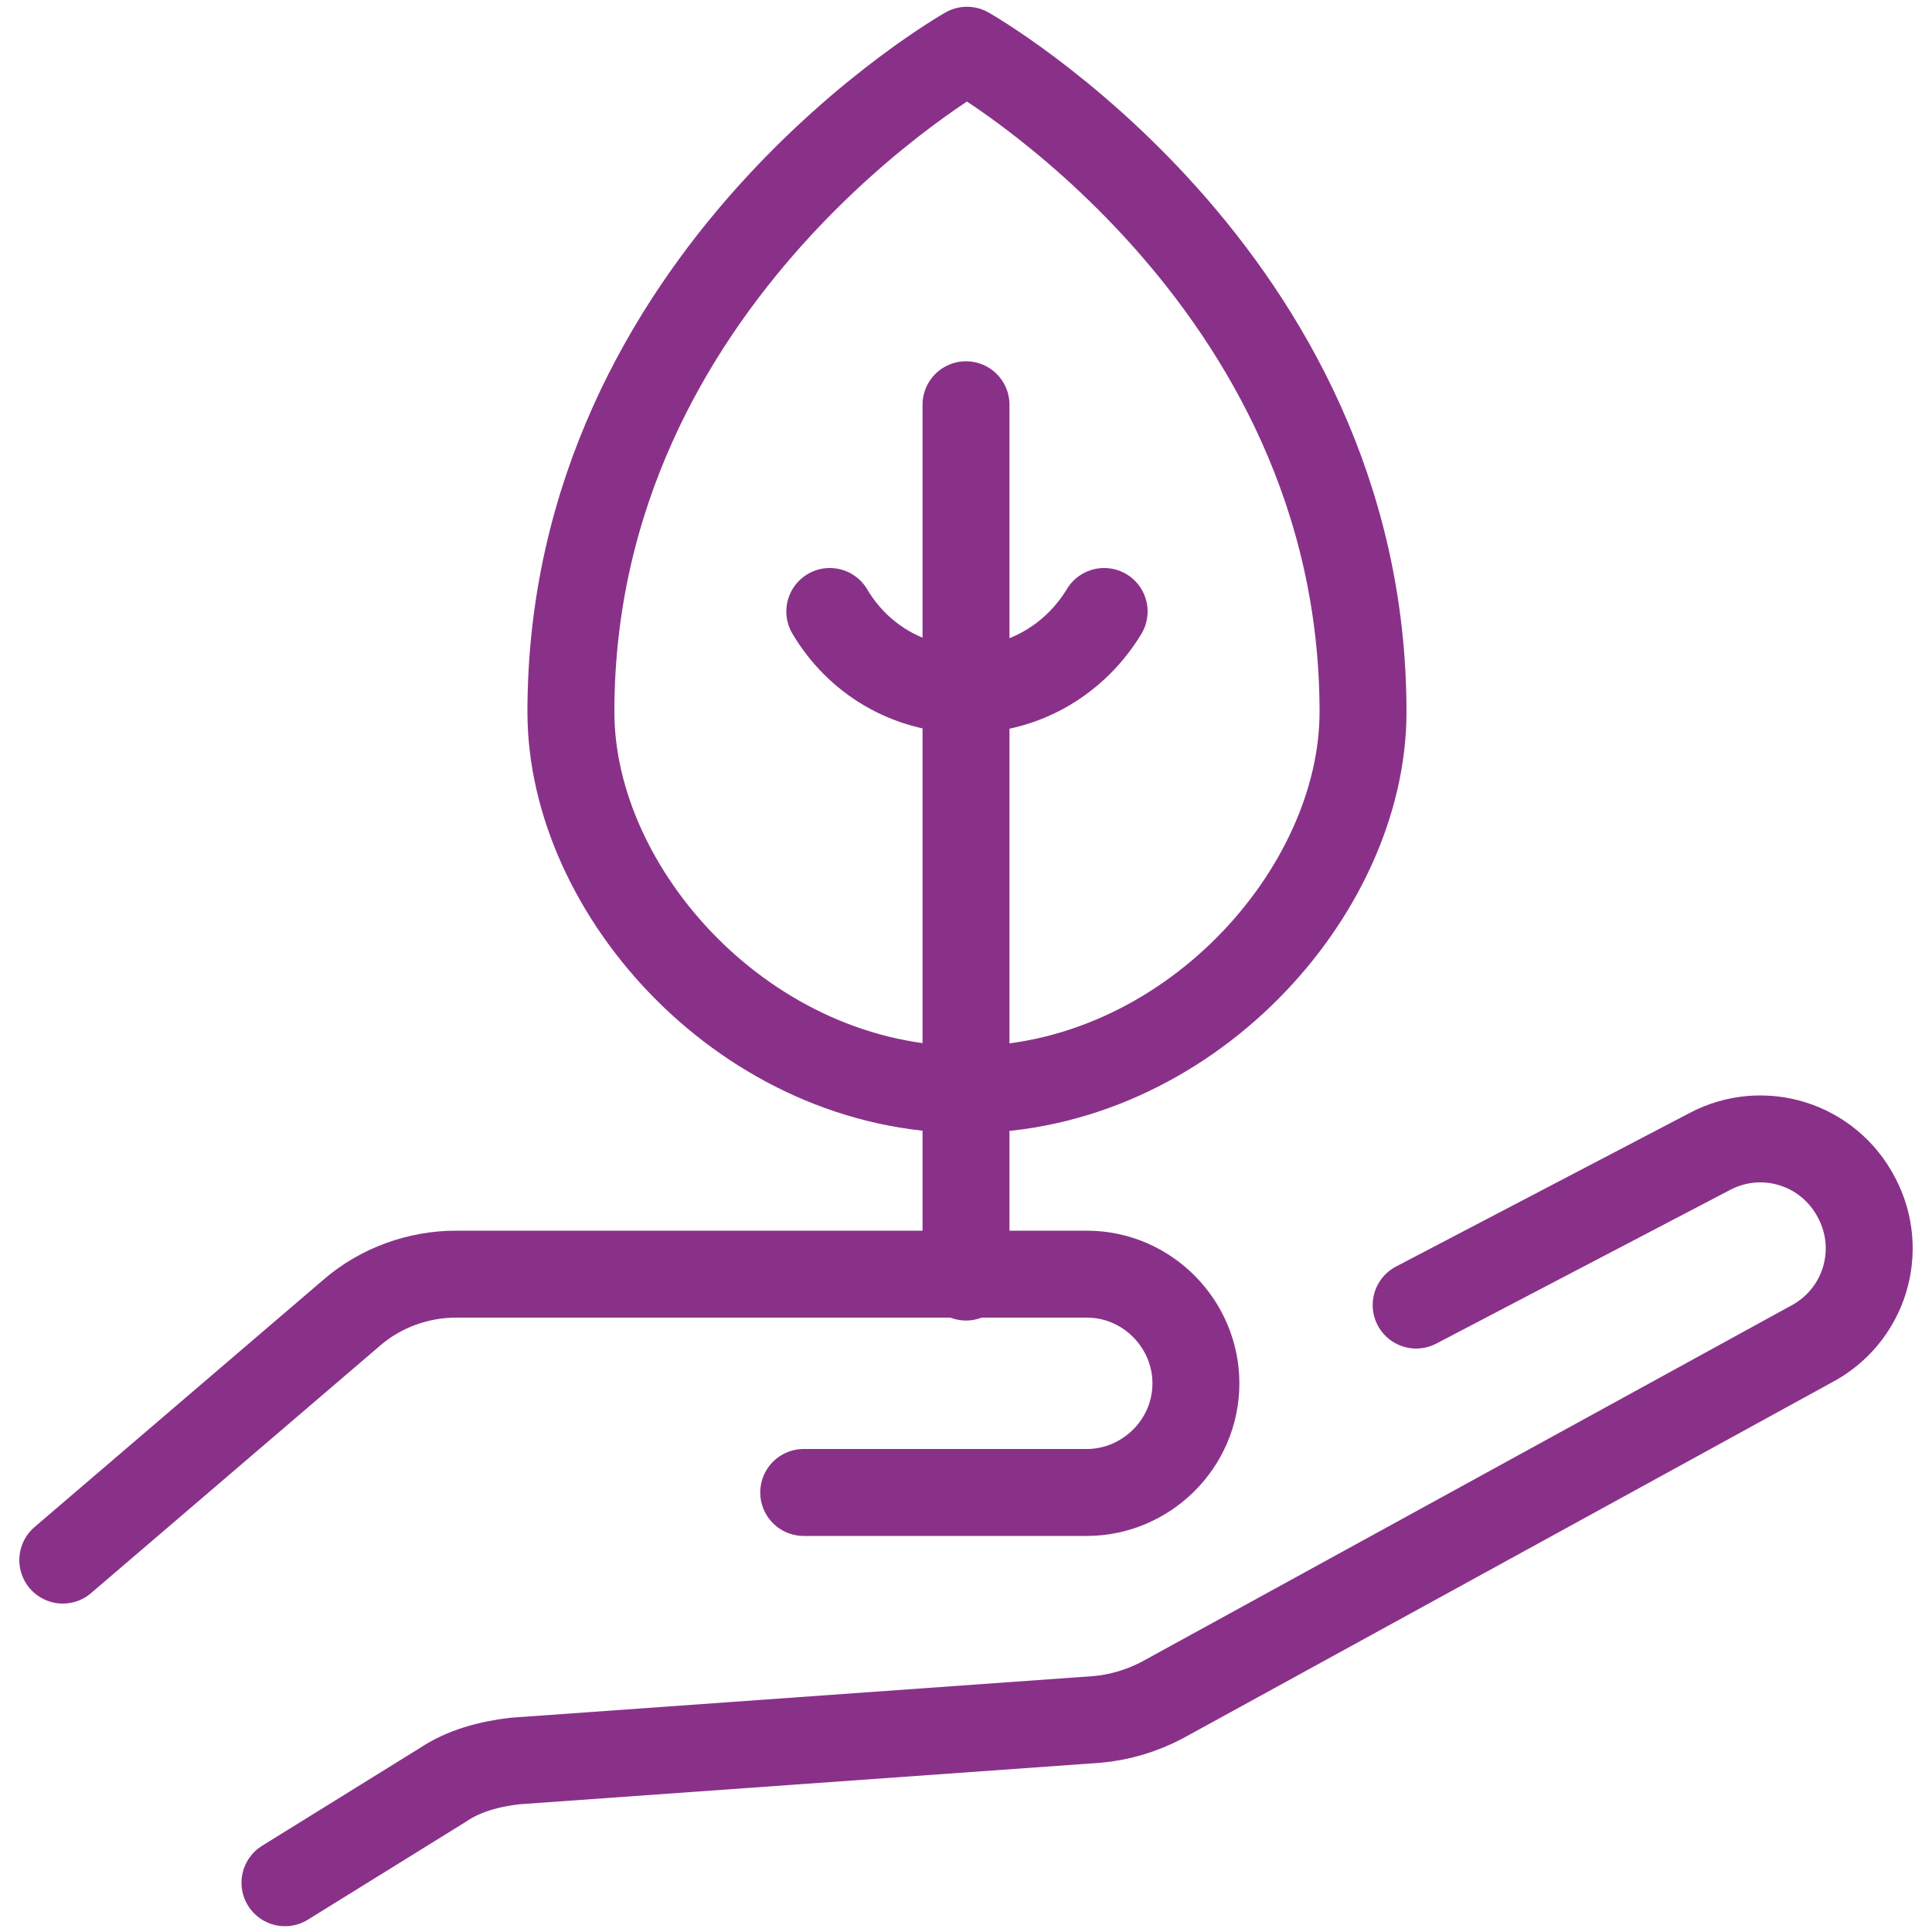
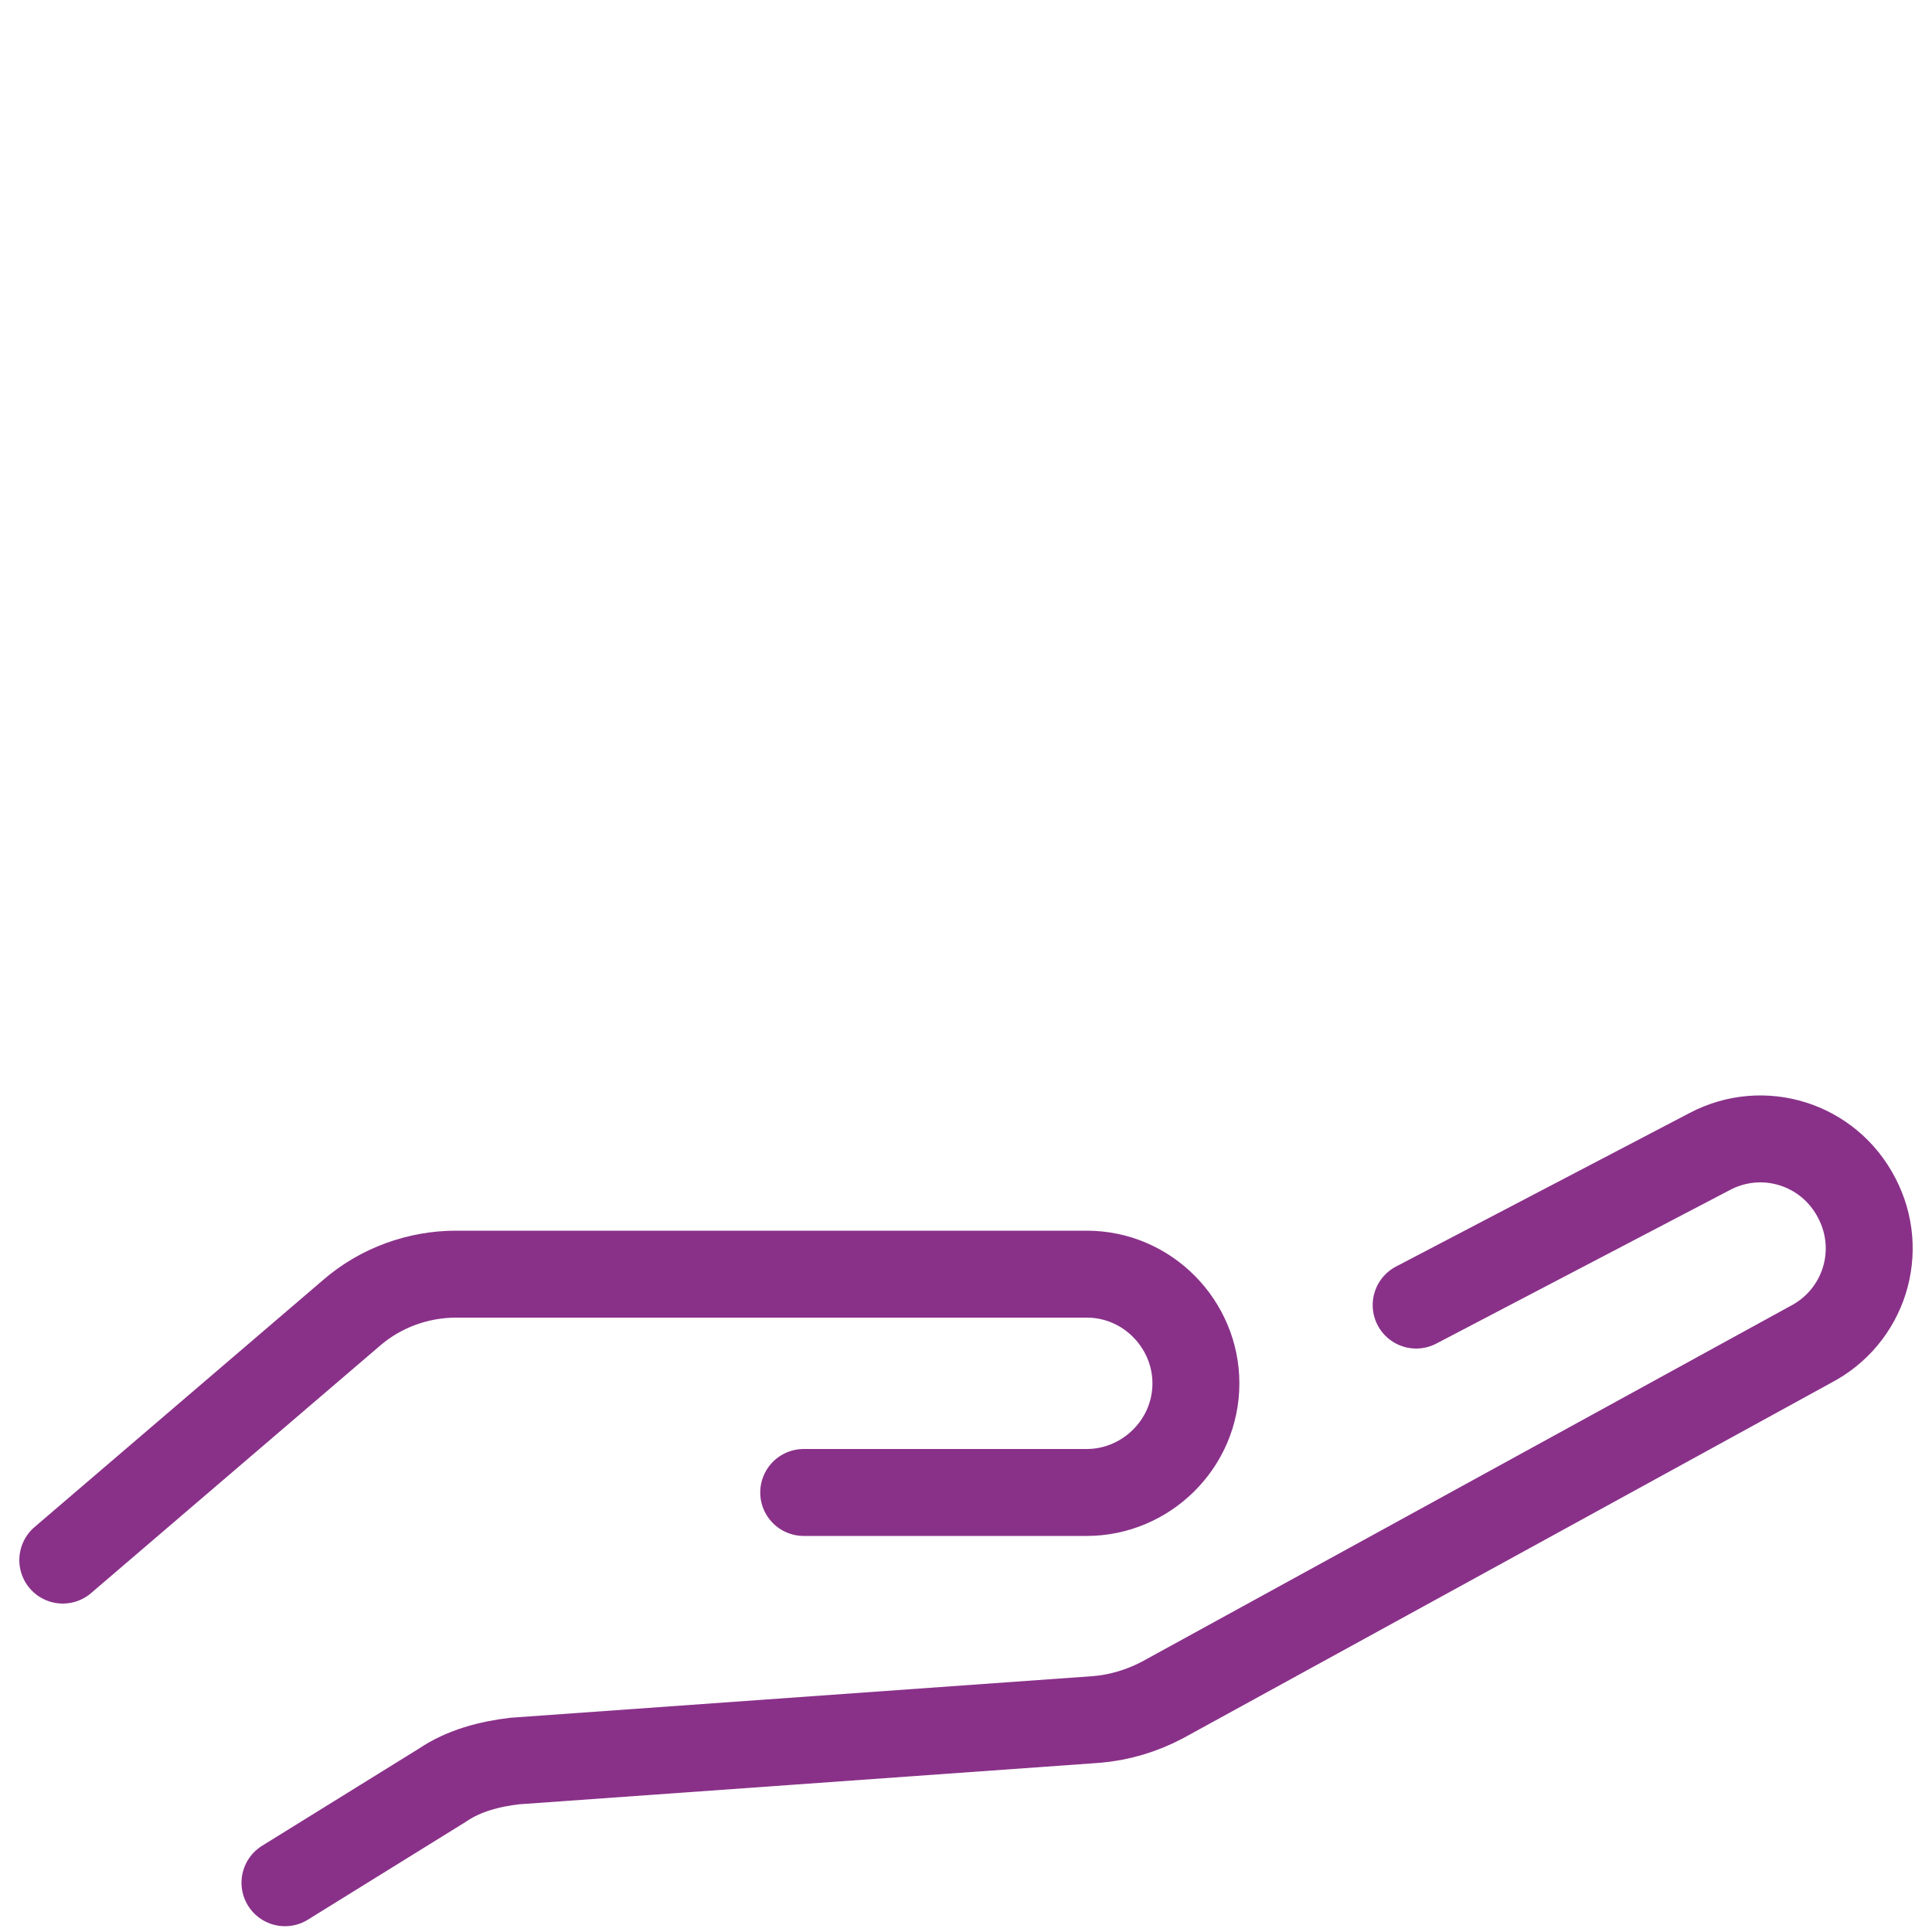
<svg xmlns="http://www.w3.org/2000/svg" version="1.1" id="Layer_1" x="0px" y="0px" viewBox="0 0 200 200" style="enable-background:new 0 0 200 200;" xml:space="preserve">
  <style type="text/css">
	.st0{fill:none;stroke:#893189;stroke-width:9;stroke-linecap:round;stroke-linejoin:round;}
</style>
-   <path class="st0" d="M85.9,63.3c2.9,4.9,8.1,8.1,14.2,8.1s11.3-3.3,14.2-8.1 M100,41.9v90.3 M59.1,73.7c0-45.3,41-68.5,41-68.5  s41,23.2,41,68.5c0,18.7-18.3,39.1-41,39.1S59.1,92.5,59.1,73.7z" />
  <path class="st0" d="M83.2,154.5h29.3c6.1,0,11.3-5,11.3-11.3l0,0c0-6.1-5-11.3-11.3-11.3H47.2c-3.9,0-7.8,1.4-10.8,4L6.5,161.5" />
  <path class="st0" d="M146.6,135.1l30.4-15.9c5.5-2.9,12.3-0.8,15.2,4.8l0,0c2.9,5.5,0.8,12.3-4.8,15.2l-67.1,36.8  c-2.1,1.1-4.4,1.8-6.8,2l-60.2,4.3c-2.6,0.3-5.3,1-7.5,2.5l-16.3,10.1" />
</svg>